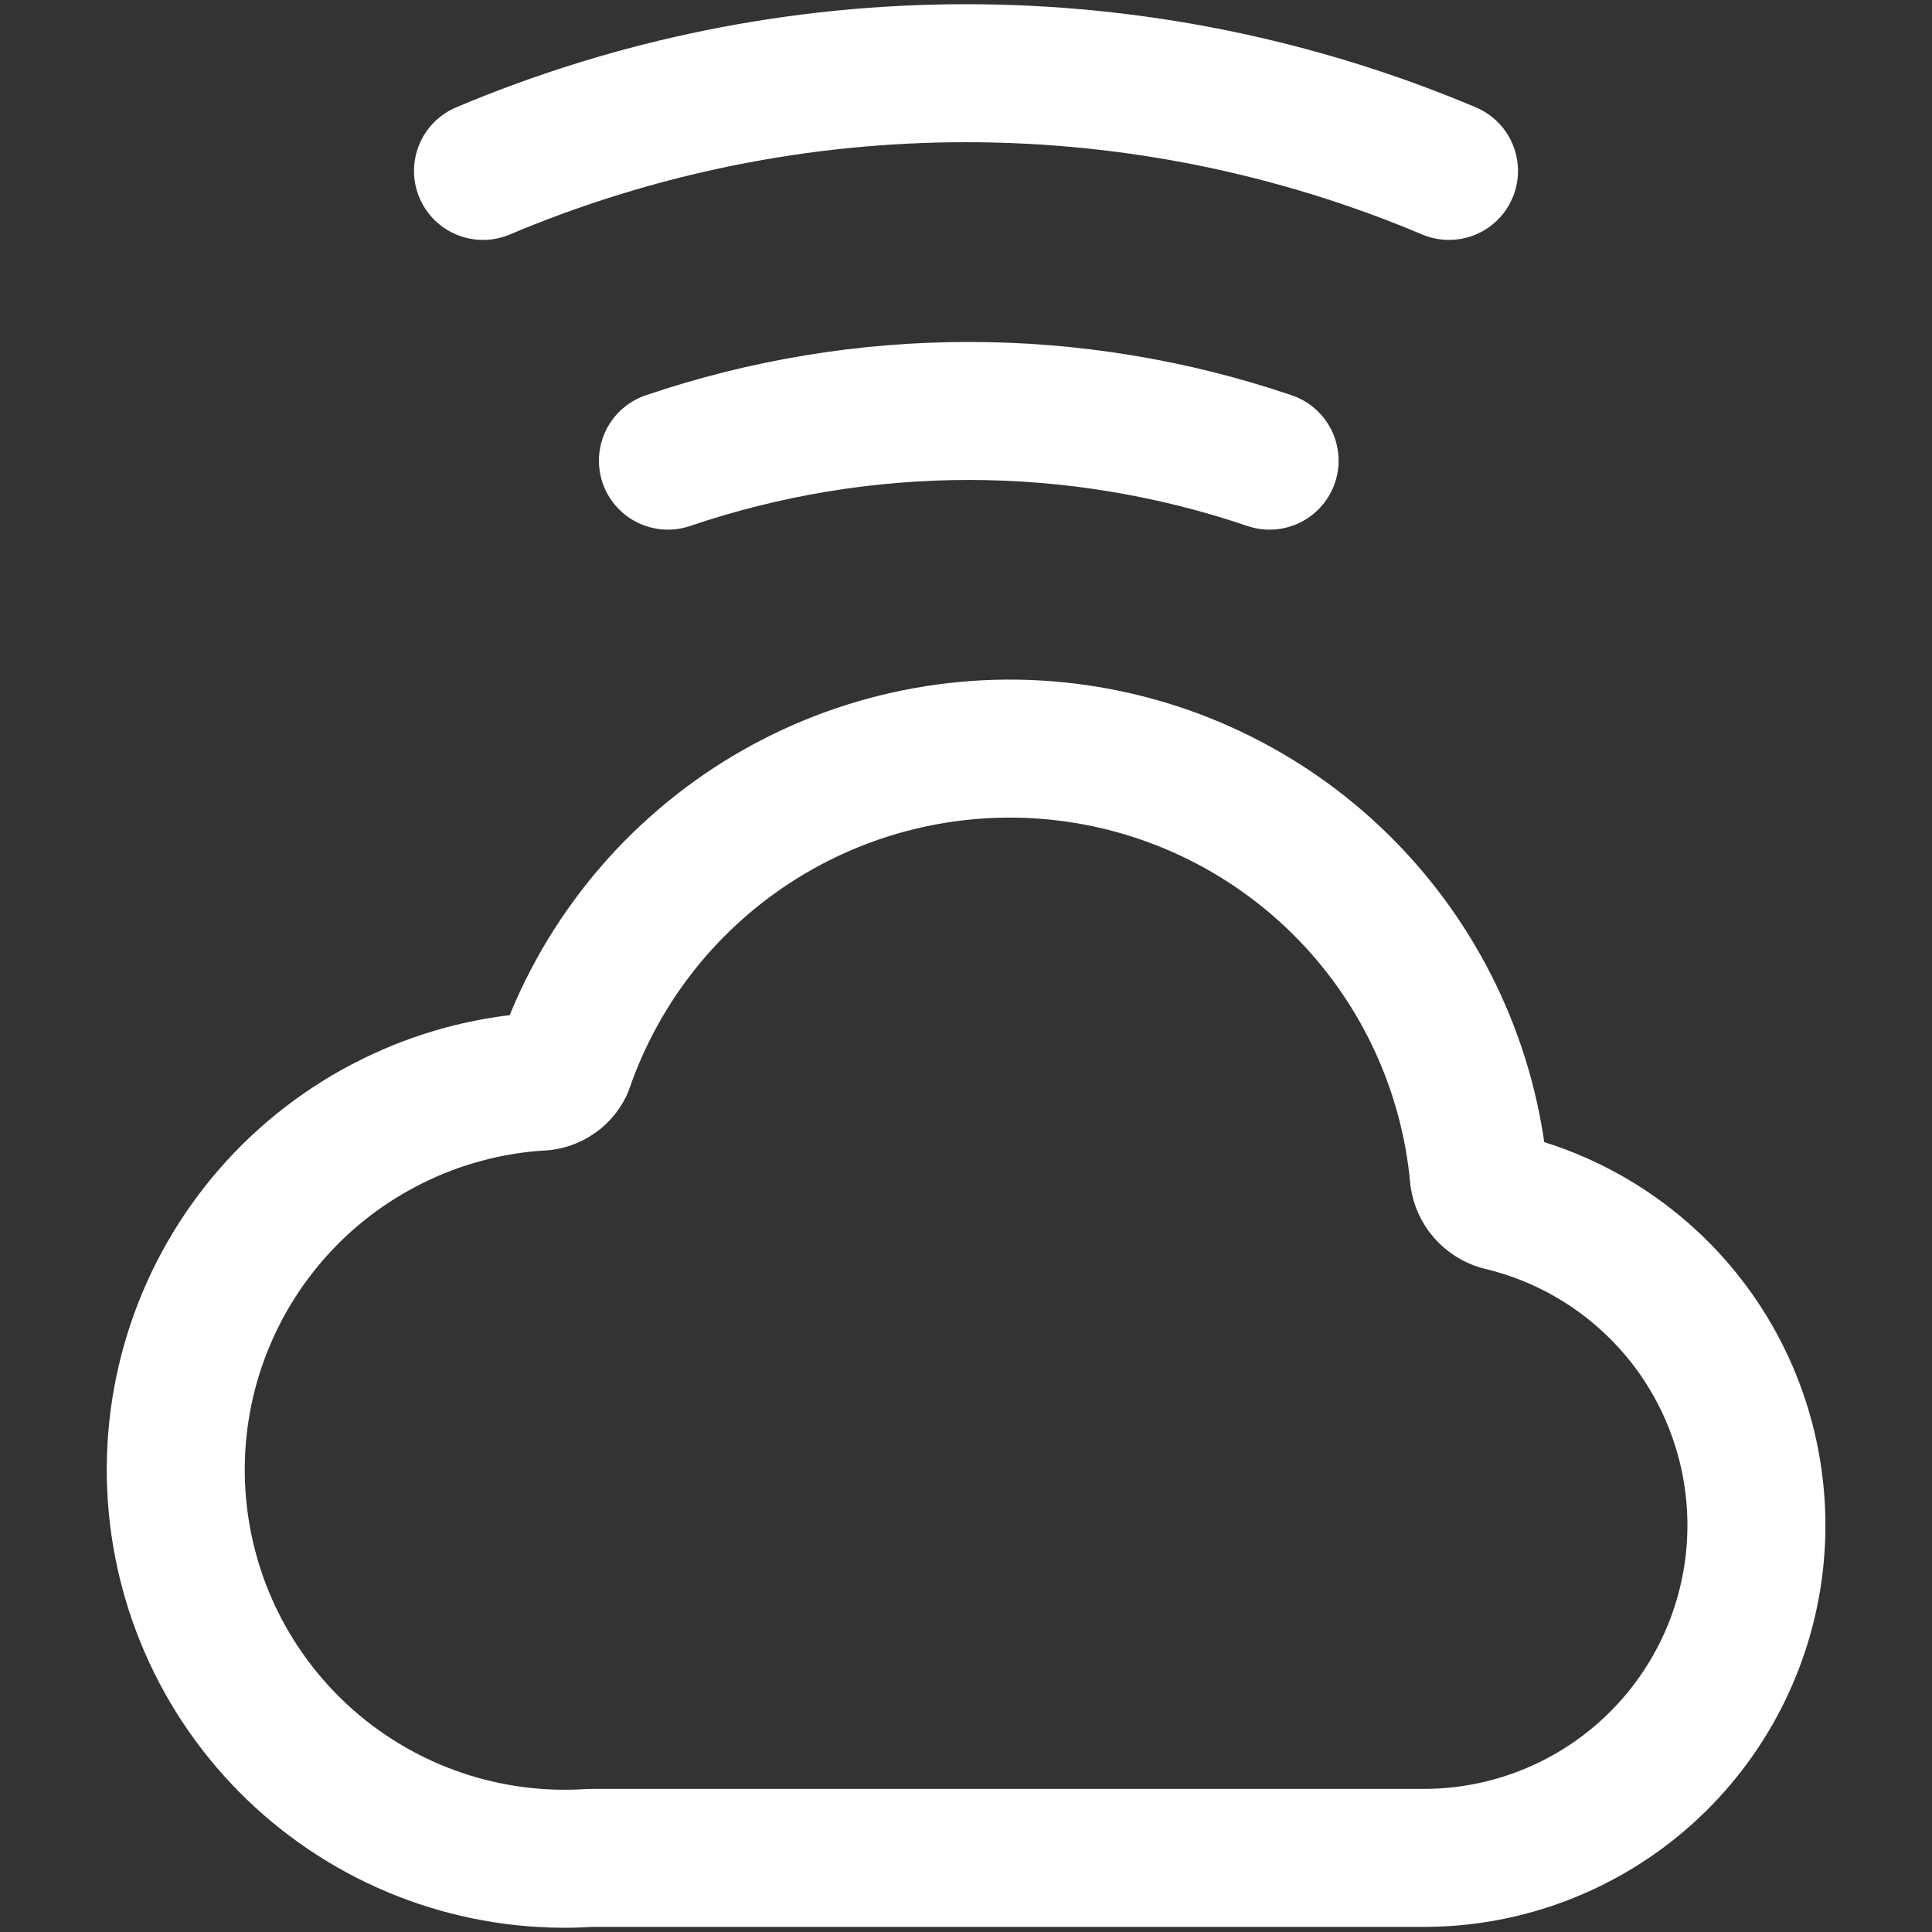
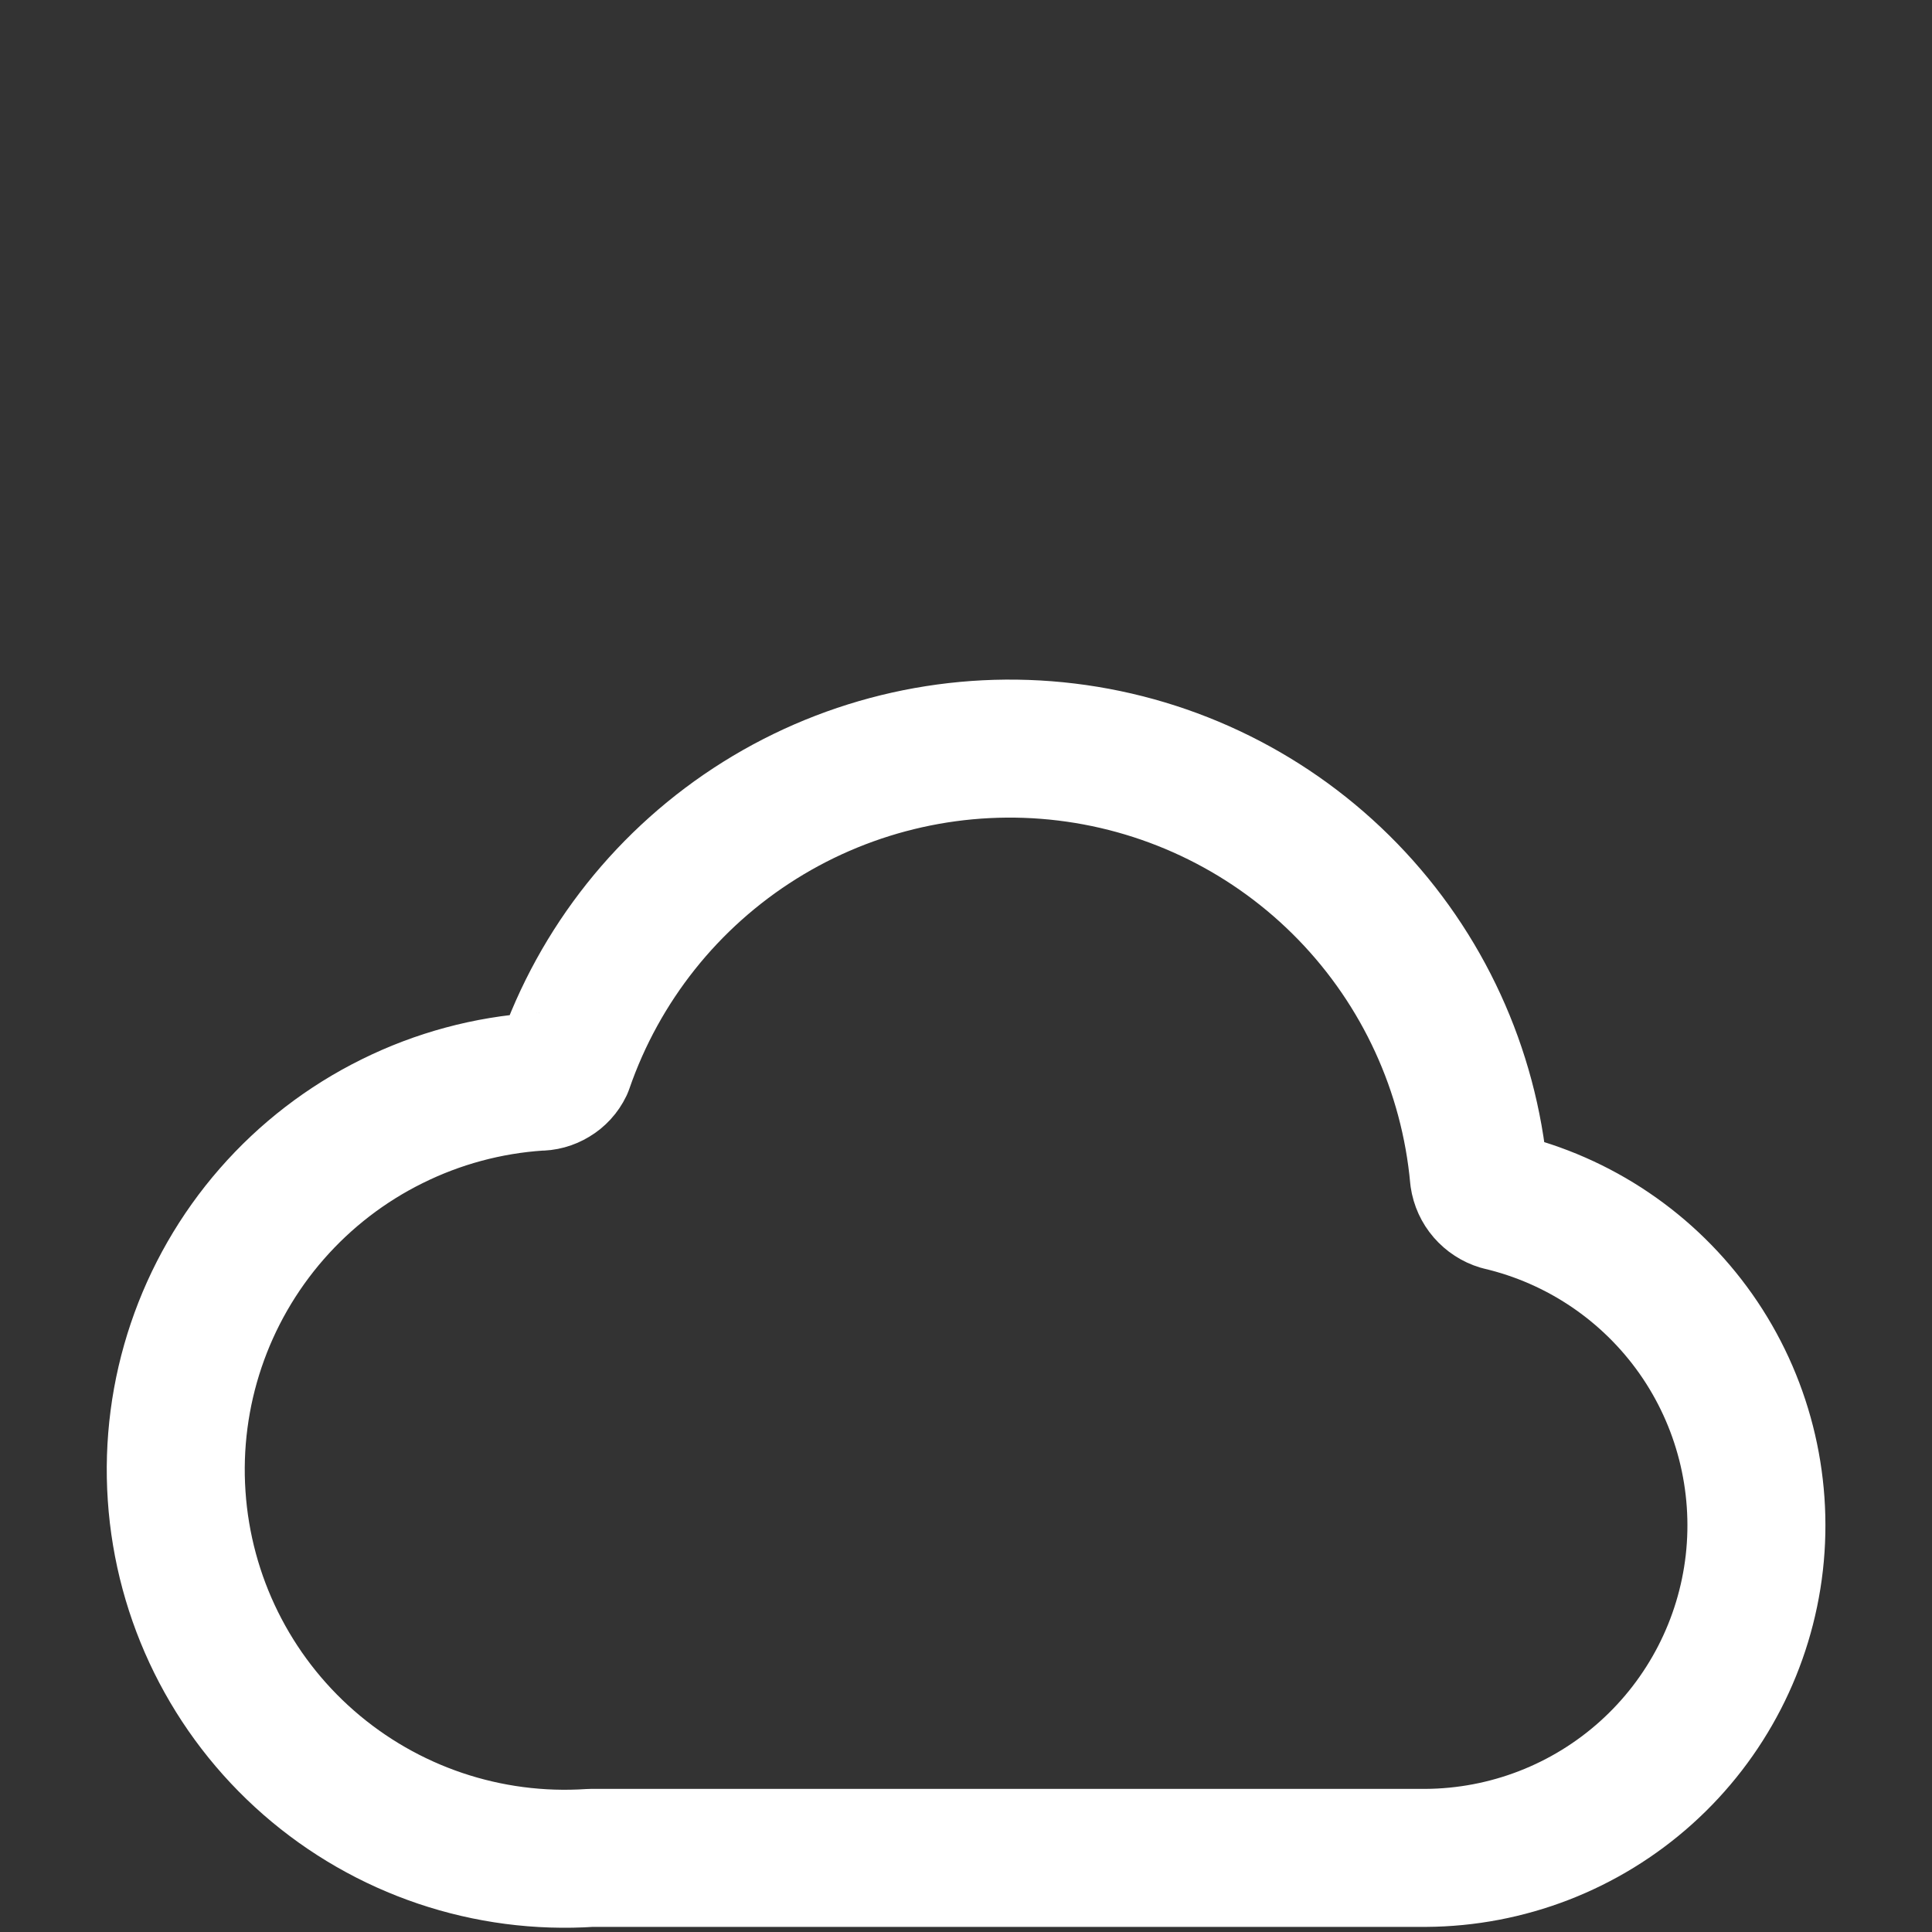
<svg xmlns="http://www.w3.org/2000/svg" width="28" height="28" viewBox="0 0 28 28" fill="none">
  <rect x="0" y="0" width="28" height="28" fill="#333333" stroke="none" />
-   <path d="M21 2.477C18.785 1.542 16.404 1.061 14 1.061C11.595 1.061 9.215 1.542 7 2.477" stroke="white" stroke-width="2" stroke-linecap="round" stroke-linejoin="round" />
-   <path d="M18.4 6.676C15.572 5.716 12.507 5.716 9.68 6.676" stroke="white" stroke-width="2" stroke-linecap="round" stroke-linejoin="round" />
  <path d="M21.74 17.413C21.66 17.389 21.59 17.343 21.535 17.28C21.481 17.218 21.446 17.141 21.434 17.059C21.292 15.503 20.621 14.043 19.533 12.922C18.445 11.801 17.006 11.087 15.455 10.899C13.904 10.711 12.335 11.061 11.011 11.889C9.686 12.718 8.686 13.975 8.176 15.452C8.143 15.521 8.09 15.579 8.024 15.618C7.959 15.658 7.883 15.679 7.807 15.677C7.068 15.726 6.346 15.921 5.683 16.25C5.019 16.578 4.427 17.034 3.94 17.591C2.956 18.717 2.459 20.188 2.56 21.679C2.66 23.171 3.348 24.562 4.474 25.546C5.6 26.53 7.07 27.026 8.562 26.926H20.663C21.843 26.919 22.979 26.48 23.857 25.691C24.734 24.903 25.292 23.82 25.425 22.648C25.557 21.475 25.256 20.295 24.577 19.33C23.897 18.365 22.888 17.683 21.74 17.413Z" stroke="white" stroke-width="2" stroke-linecap="round" stroke-linejoin="round" />
</svg>